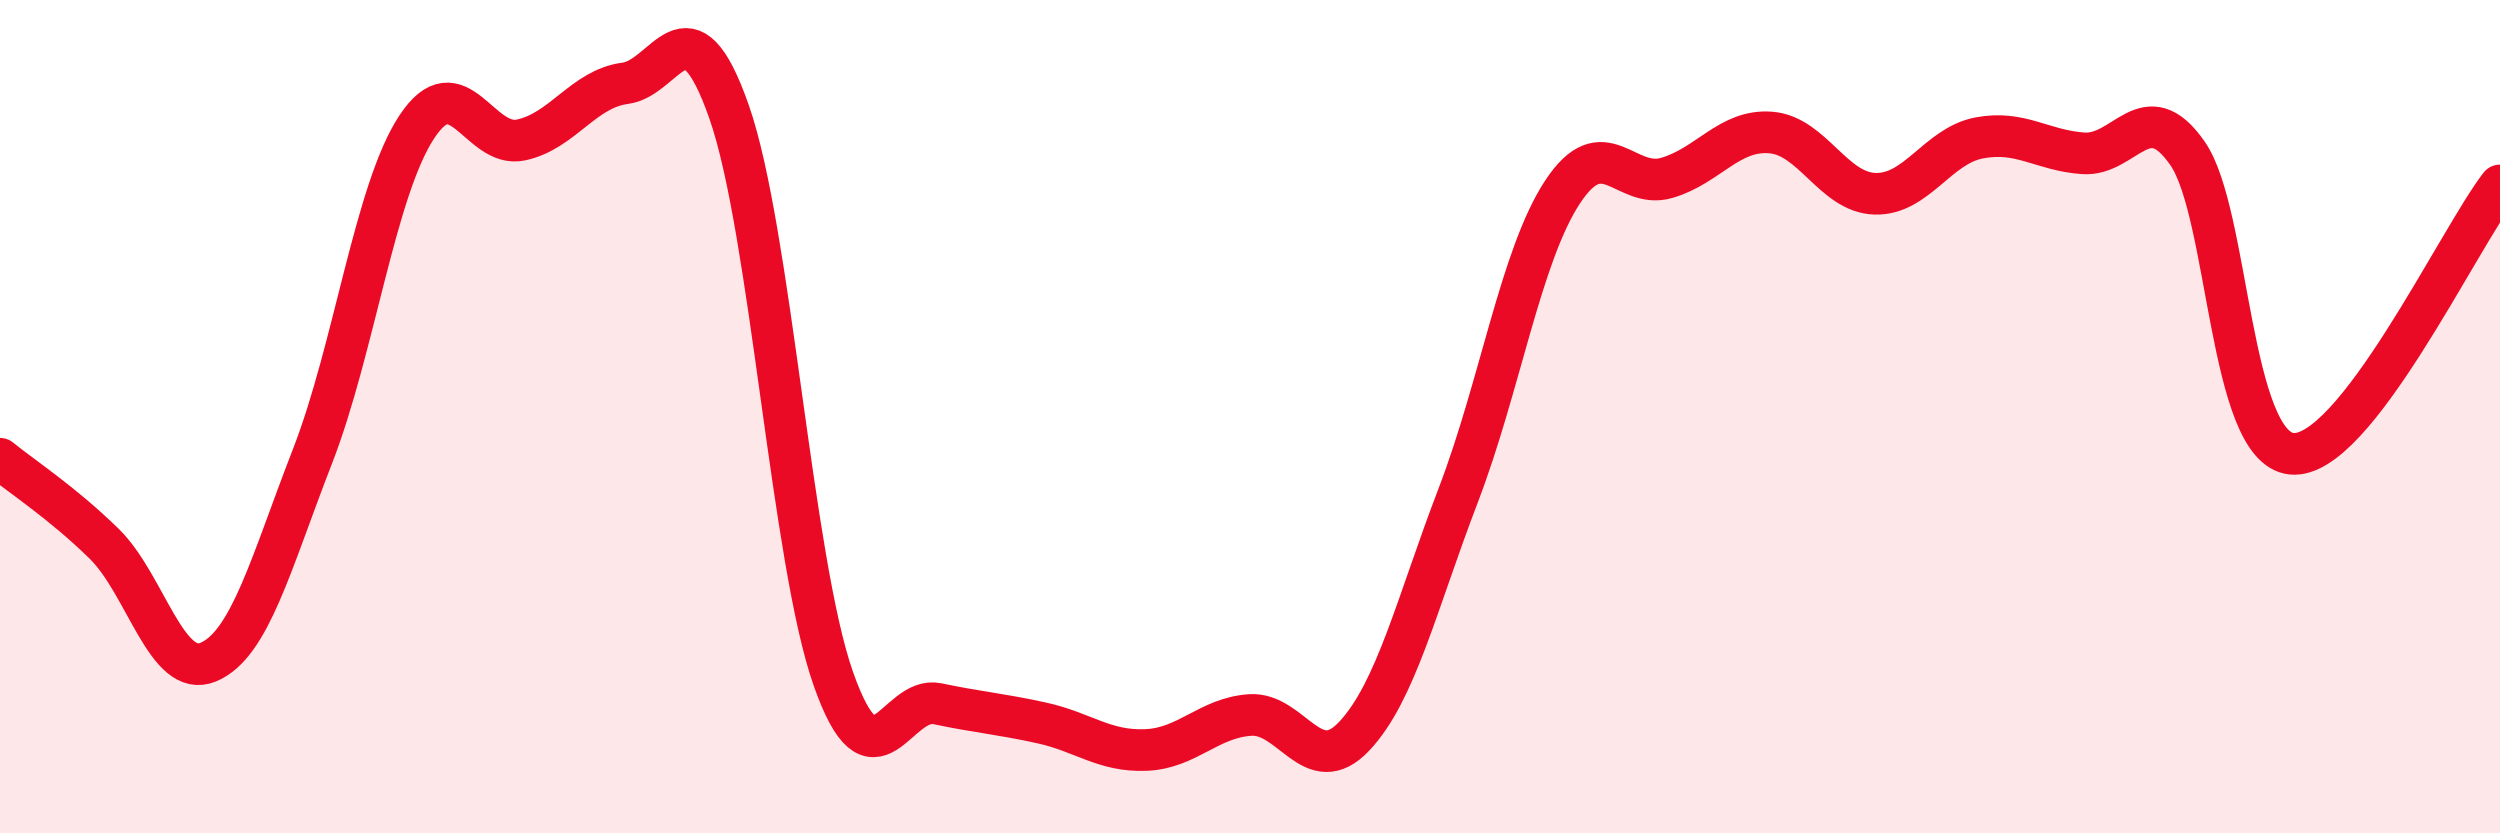
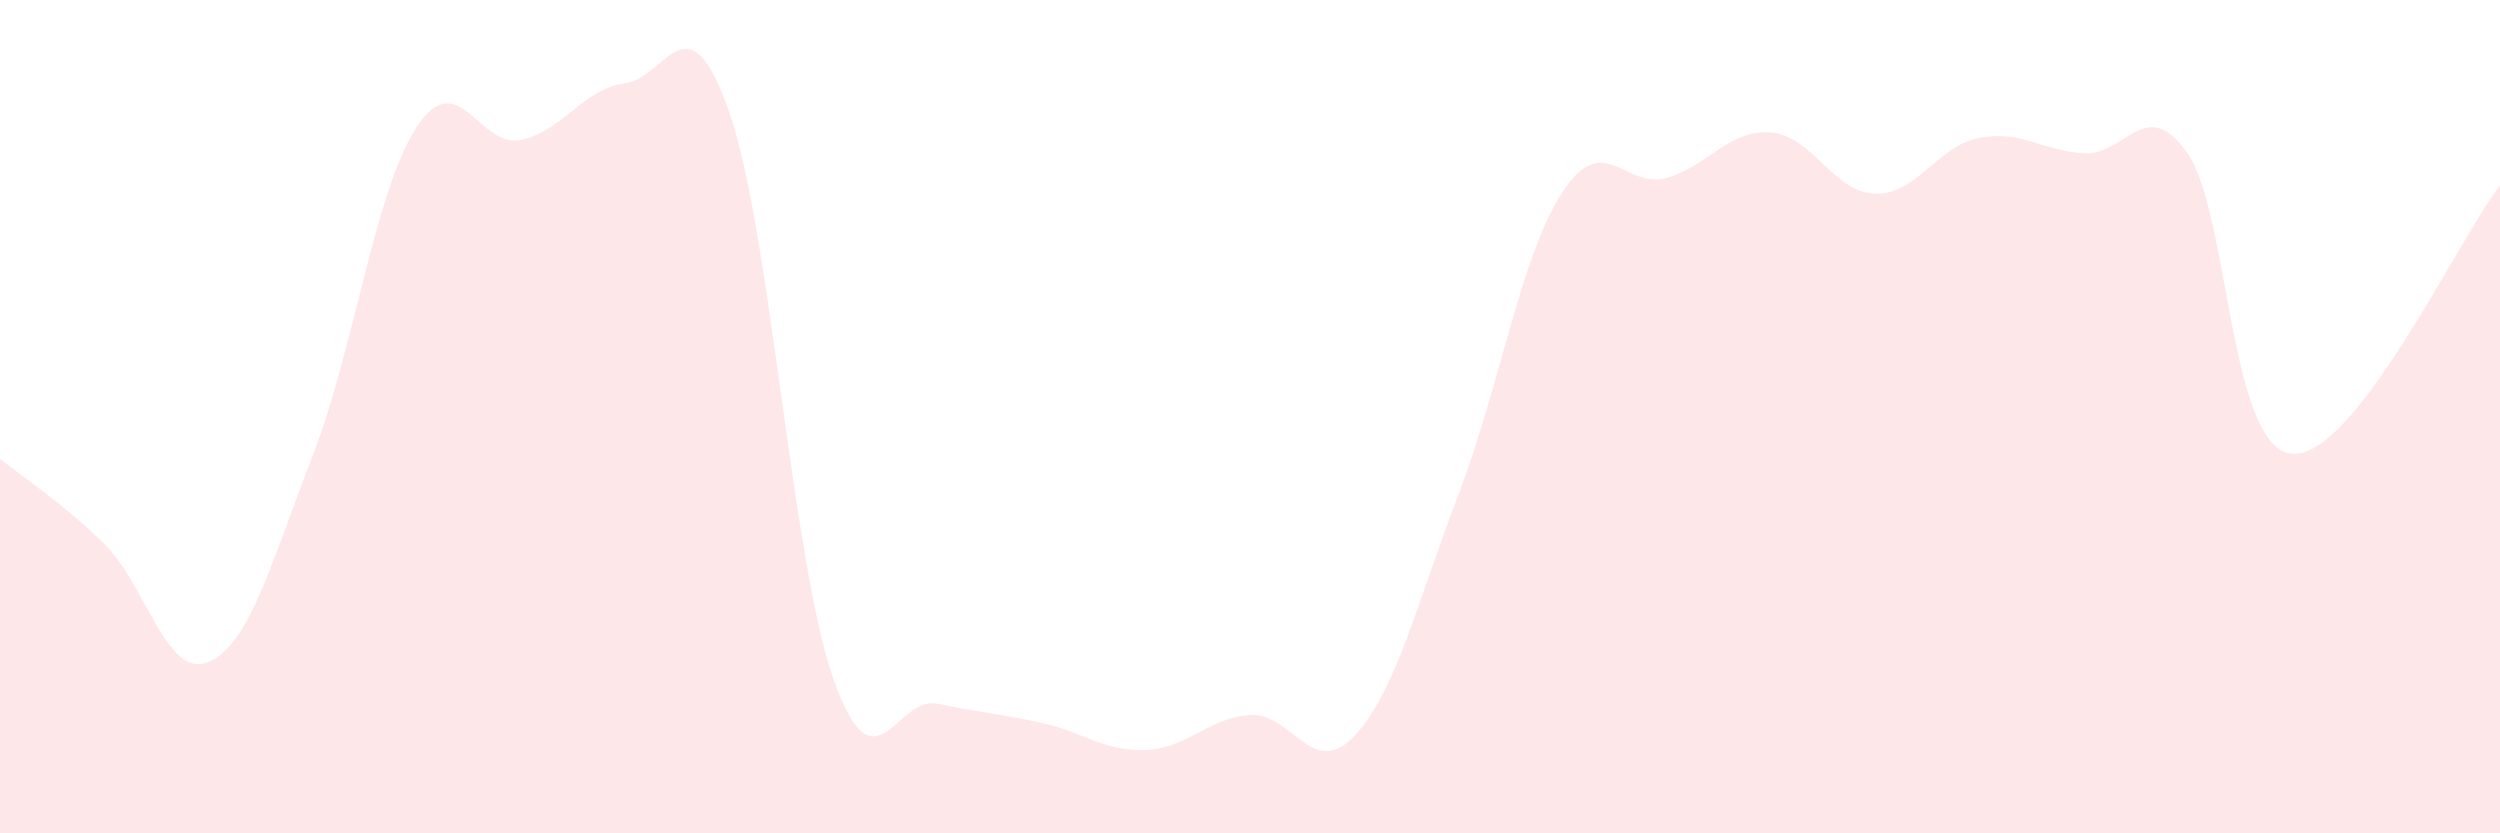
<svg xmlns="http://www.w3.org/2000/svg" width="60" height="20" viewBox="0 0 60 20">
  <path d="M 0,11.01 C 0.5,11.42 1.5,12.07 2.5,13.05 C 3.5,14.03 4,16.31 5,15.89 C 6,15.47 6.5,13.52 7.5,10.95 C 8.5,8.38 9,4.57 10,3.05 C 11,1.53 11.5,3.57 12.5,3.36 C 13.5,3.15 14,2.13 15,2 C 16,1.87 16.5,-0.17 17.5,2.69 C 18.5,5.55 19,13.45 20,16.29 C 21,19.13 21.5,16.68 22.5,16.89 C 23.5,17.1 24,17.13 25,17.35 C 26,17.57 26.5,18.04 27.5,18 C 28.5,17.96 29,17.23 30,17.16 C 31,17.09 31.5,18.73 32.5,17.67 C 33.5,16.61 34,14.49 35,11.88 C 36,9.27 36.5,6.13 37.5,4.61 C 38.5,3.09 39,4.56 40,4.27 C 41,3.98 41.5,3.1 42.5,3.18 C 43.5,3.26 44,4.62 45,4.65 C 46,4.68 46.5,3.5 47.5,3.31 C 48.5,3.12 49,3.61 50,3.68 C 51,3.75 51.5,2.24 52.5,3.68 C 53.5,5.12 53.5,10.74 55,10.89 C 56.5,11.04 59,5.74 60,4.45L60 20L0 20Z" fill="#EB0A25" opacity="0.1" stroke-linecap="round" stroke-linejoin="round" />
-   <path d="M 0,11.01 C 0.5,11.42 1.5,12.07 2.5,13.05 C 3.5,14.03 4,16.31 5,15.89 C 6,15.47 6.5,13.52 7.5,10.95 C 8.5,8.38 9,4.57 10,3.05 C 11,1.53 11.5,3.57 12.5,3.36 C 13.5,3.15 14,2.13 15,2 C 16,1.87 16.5,-0.17 17.5,2.69 C 18.5,5.55 19,13.45 20,16.29 C 21,19.13 21.5,16.68 22.5,16.89 C 23.5,17.1 24,17.13 25,17.35 C 26,17.57 26.5,18.04 27.5,18 C 28.5,17.96 29,17.23 30,17.16 C 31,17.09 31.5,18.73 32.5,17.67 C 33.5,16.61 34,14.49 35,11.88 C 36,9.27 36.5,6.13 37.5,4.61 C 38.5,3.09 39,4.56 40,4.27 C 41,3.98 41.5,3.1 42.5,3.18 C 43.5,3.26 44,4.62 45,4.65 C 46,4.68 46.5,3.5 47.5,3.31 C 48.5,3.12 49,3.61 50,3.68 C 51,3.75 51.5,2.24 52.5,3.68 C 53.5,5.12 53.5,10.74 55,10.89 C 56.5,11.04 59,5.74 60,4.45" stroke="#EB0A25" stroke-width="1" fill="none" stroke-linecap="round" stroke-linejoin="round" />
</svg>